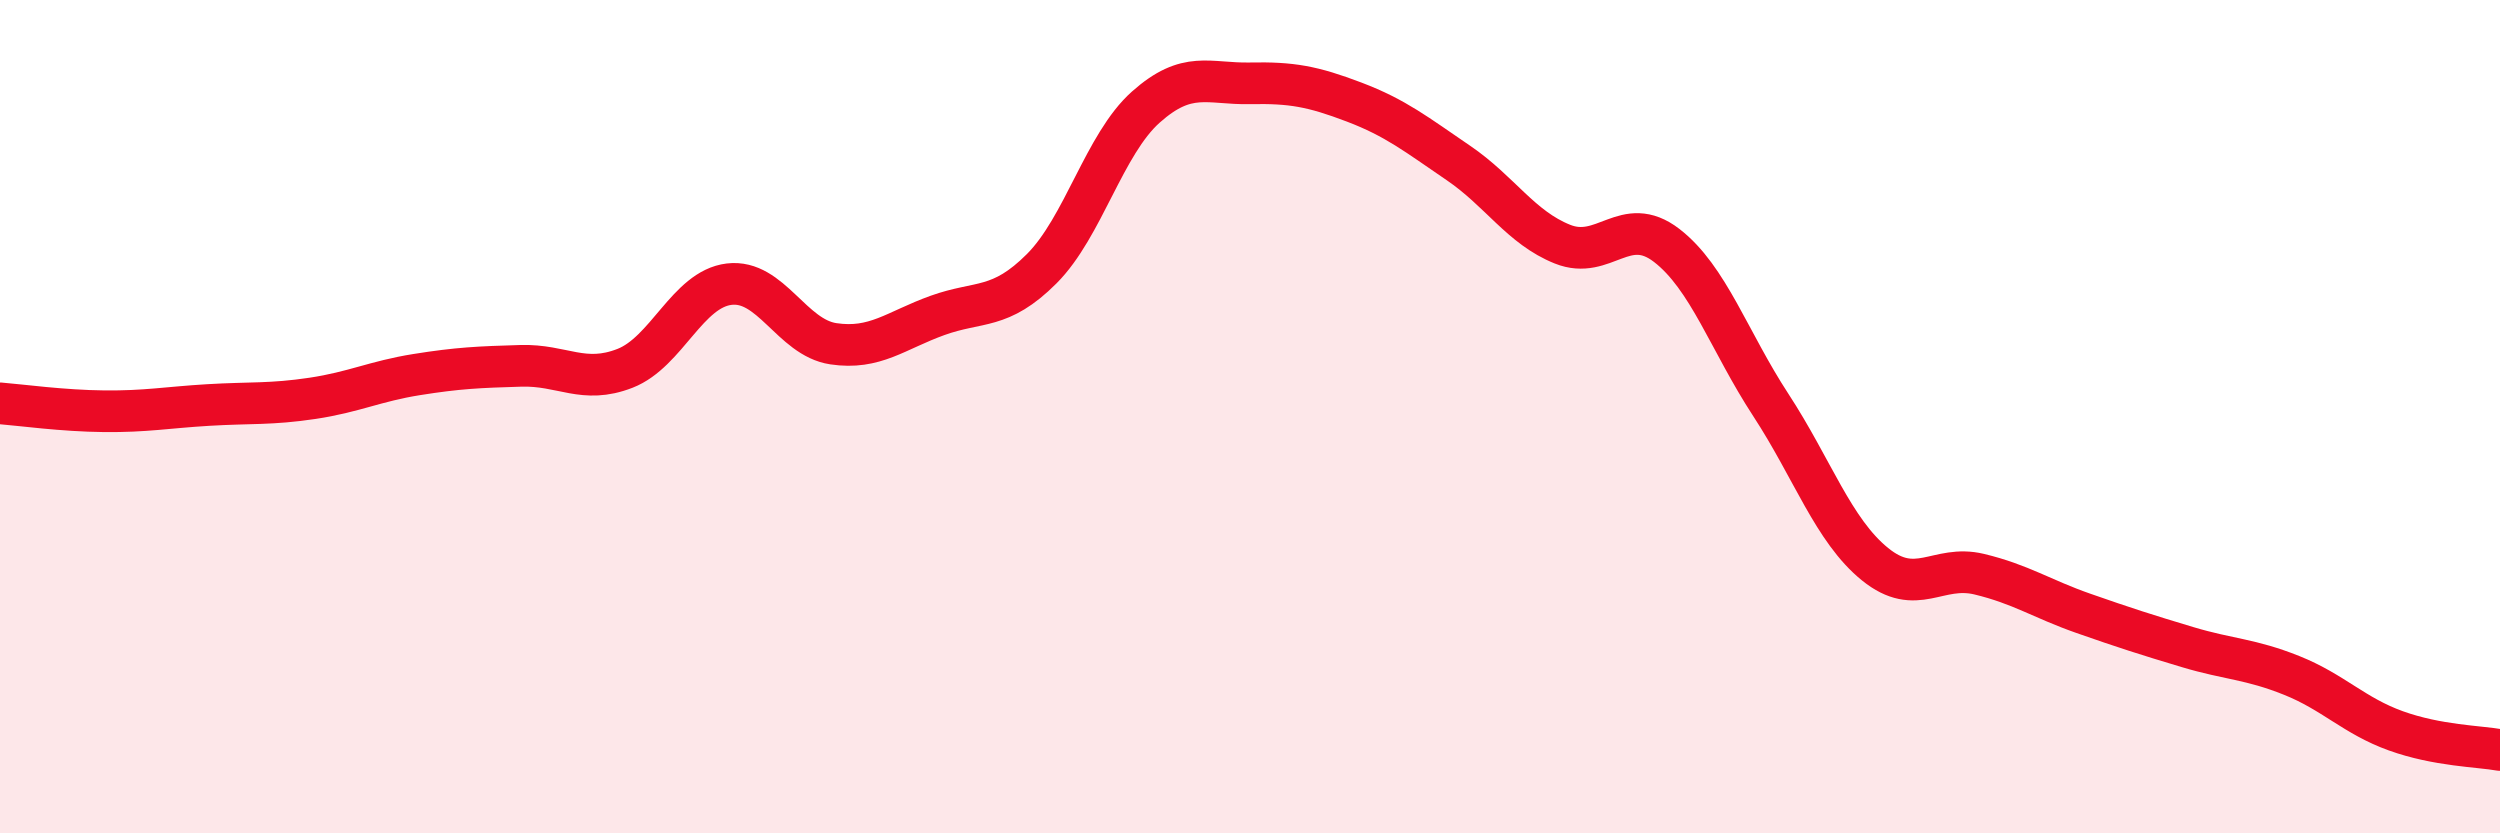
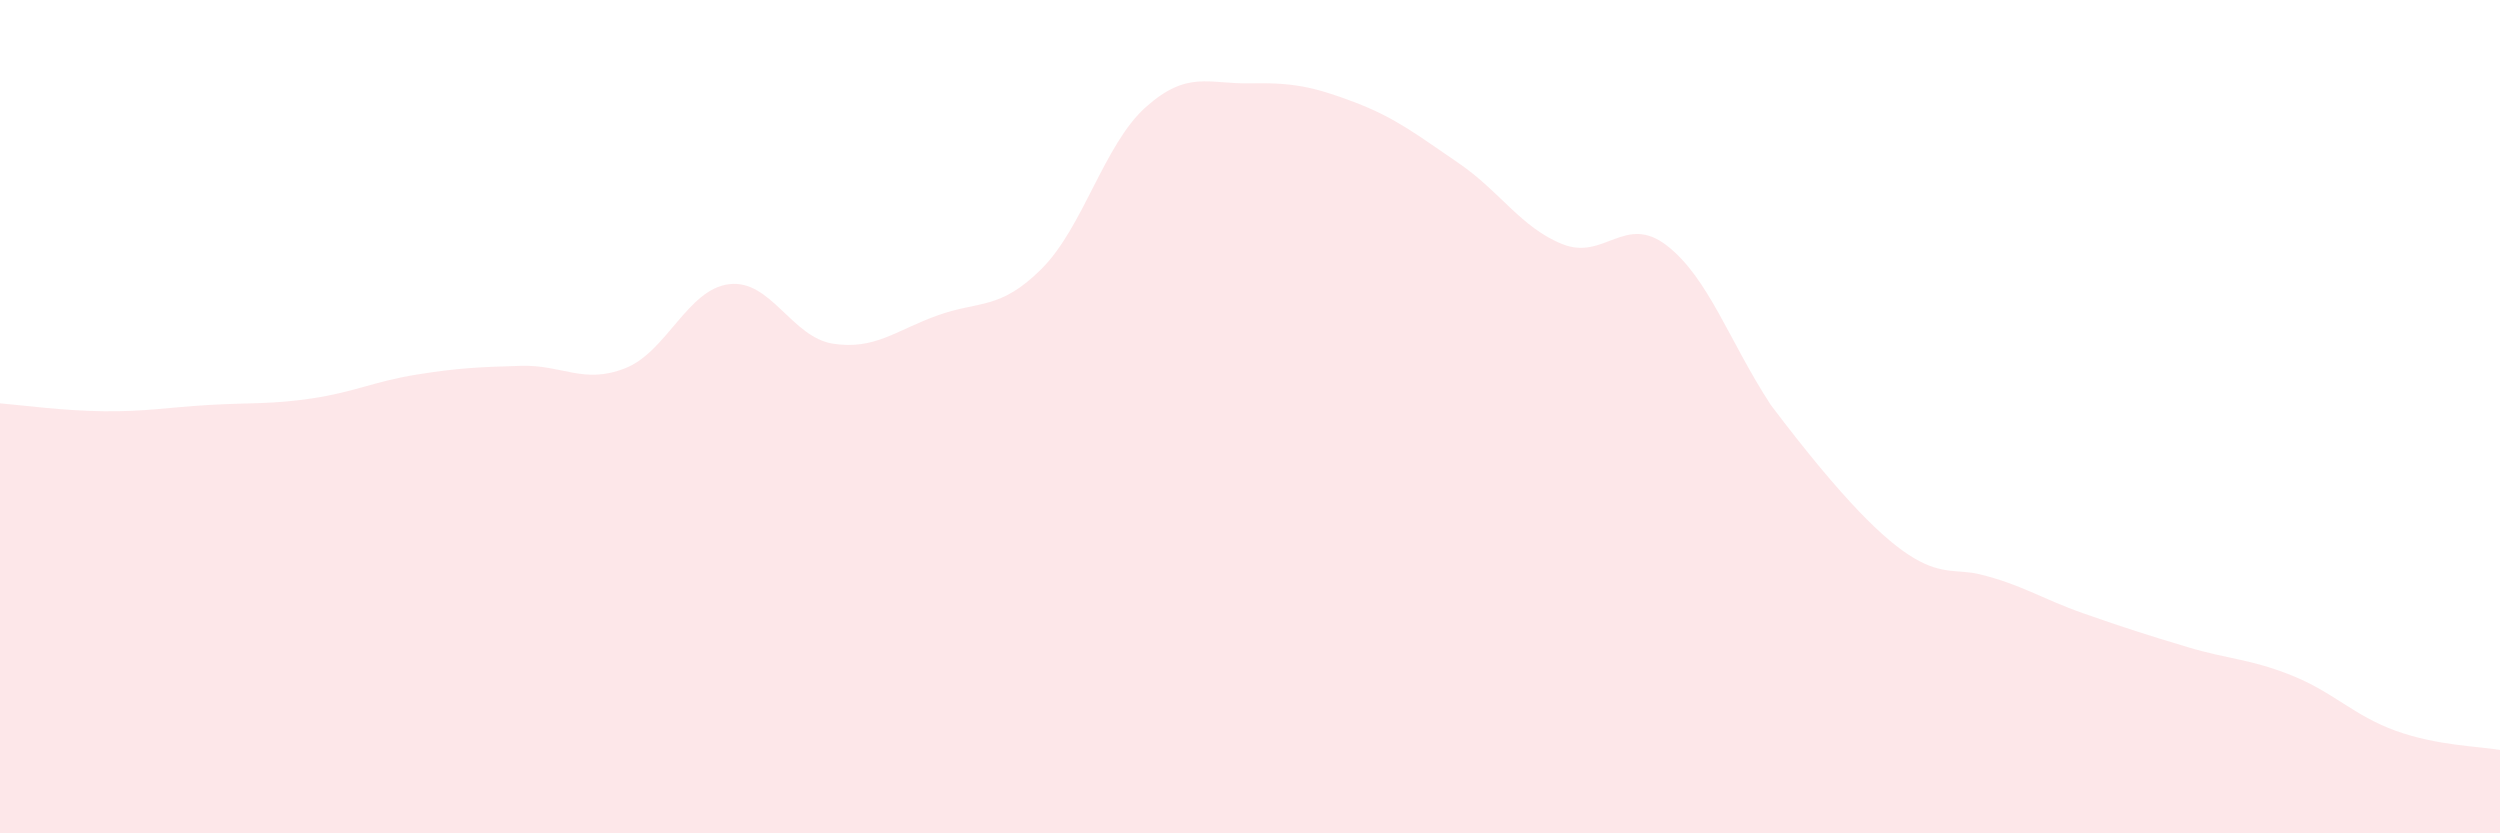
<svg xmlns="http://www.w3.org/2000/svg" width="60" height="20" viewBox="0 0 60 20">
-   <path d="M 0,9.68 C 0.5,9.72 1.5,9.86 2.5,9.87 C 3.5,9.88 4,9.78 5,9.72 C 6,9.66 6.5,9.71 7.5,9.56 C 8.5,9.41 9,9.15 10,8.99 C 11,8.83 11.5,8.81 12.5,8.78 C 13.5,8.75 14,9.23 15,8.84 C 16,8.45 16.5,6.94 17.5,6.82 C 18.5,6.7 19,8.1 20,8.25 C 21,8.4 21.5,7.93 22.5,7.57 C 23.5,7.21 24,7.45 25,6.45 C 26,5.45 26.5,3.46 27.5,2.57 C 28.5,1.68 29,2.02 30,2 C 31,1.98 31.5,2.07 32.5,2.45 C 33.5,2.83 34,3.23 35,3.91 C 36,4.59 36.5,5.46 37.5,5.86 C 38.5,6.26 39,5.12 40,5.89 C 41,6.66 41.5,8.19 42.5,9.72 C 43.5,11.25 44,12.73 45,13.54 C 46,14.35 46.5,13.54 47.5,13.78 C 48.5,14.02 49,14.37 50,14.72 C 51,15.07 51.5,15.23 52.5,15.53 C 53.5,15.83 54,15.81 55,16.21 C 56,16.61 56.5,17.18 57.5,17.54 C 58.5,17.9 59.5,17.91 60,18L60 20L0 20Z" fill="#EB0A25" opacity="0.1" stroke-linecap="round" stroke-linejoin="round" />
-   <path d="M 0,9.68 C 0.5,9.72 1.5,9.86 2.5,9.87 C 3.5,9.88 4,9.78 5,9.72 C 6,9.66 6.5,9.71 7.5,9.56 C 8.5,9.41 9,9.15 10,8.99 C 11,8.83 11.5,8.81 12.5,8.78 C 13.5,8.75 14,9.23 15,8.84 C 16,8.45 16.5,6.94 17.5,6.82 C 18.5,6.7 19,8.1 20,8.25 C 21,8.4 21.5,7.93 22.5,7.57 C 23.5,7.21 24,7.45 25,6.45 C 26,5.45 26.5,3.46 27.5,2.57 C 28.5,1.68 29,2.02 30,2 C 31,1.98 31.5,2.07 32.5,2.45 C 33.5,2.83 34,3.23 35,3.91 C 36,4.59 36.5,5.46 37.5,5.86 C 38.5,6.26 39,5.12 40,5.89 C 41,6.66 41.5,8.19 42.5,9.72 C 43.5,11.25 44,12.73 45,13.54 C 46,14.35 46.5,13.54 47.5,13.78 C 48.5,14.02 49,14.37 50,14.72 C 51,15.07 51.5,15.23 52.5,15.53 C 53.5,15.83 54,15.81 55,16.21 C 56,16.61 56.5,17.18 57.5,17.54 C 58.5,17.9 59.5,17.91 60,18" stroke="#EB0A25" stroke-width="1" fill="none" stroke-linecap="round" stroke-linejoin="round" />
+   <path d="M 0,9.68 C 0.5,9.72 1.5,9.86 2.5,9.87 C 3.5,9.88 4,9.78 5,9.72 C 6,9.66 6.5,9.71 7.5,9.56 C 8.5,9.41 9,9.15 10,8.99 C 11,8.83 11.5,8.81 12.5,8.78 C 13.5,8.75 14,9.23 15,8.84 C 16,8.45 16.5,6.94 17.5,6.82 C 18.5,6.7 19,8.1 20,8.25 C 21,8.4 21.5,7.93 22.5,7.57 C 23.5,7.21 24,7.45 25,6.45 C 26,5.45 26.5,3.46 27.5,2.57 C 28.5,1.68 29,2.02 30,2 C 31,1.98 31.5,2.07 32.5,2.45 C 33.5,2.83 34,3.23 35,3.91 C 36,4.59 36.5,5.46 37.5,5.86 C 38.5,6.26 39,5.12 40,5.89 C 41,6.66 41.5,8.19 42.5,9.72 C 46,14.35 46.5,13.54 47.5,13.78 C 48.5,14.02 49,14.37 50,14.72 C 51,15.07 51.5,15.23 52.5,15.53 C 53.5,15.83 54,15.81 55,16.21 C 56,16.61 56.5,17.18 57.5,17.54 C 58.5,17.9 59.5,17.91 60,18L60 20L0 20Z" fill="#EB0A25" opacity="0.1" stroke-linecap="round" stroke-linejoin="round" />
</svg>